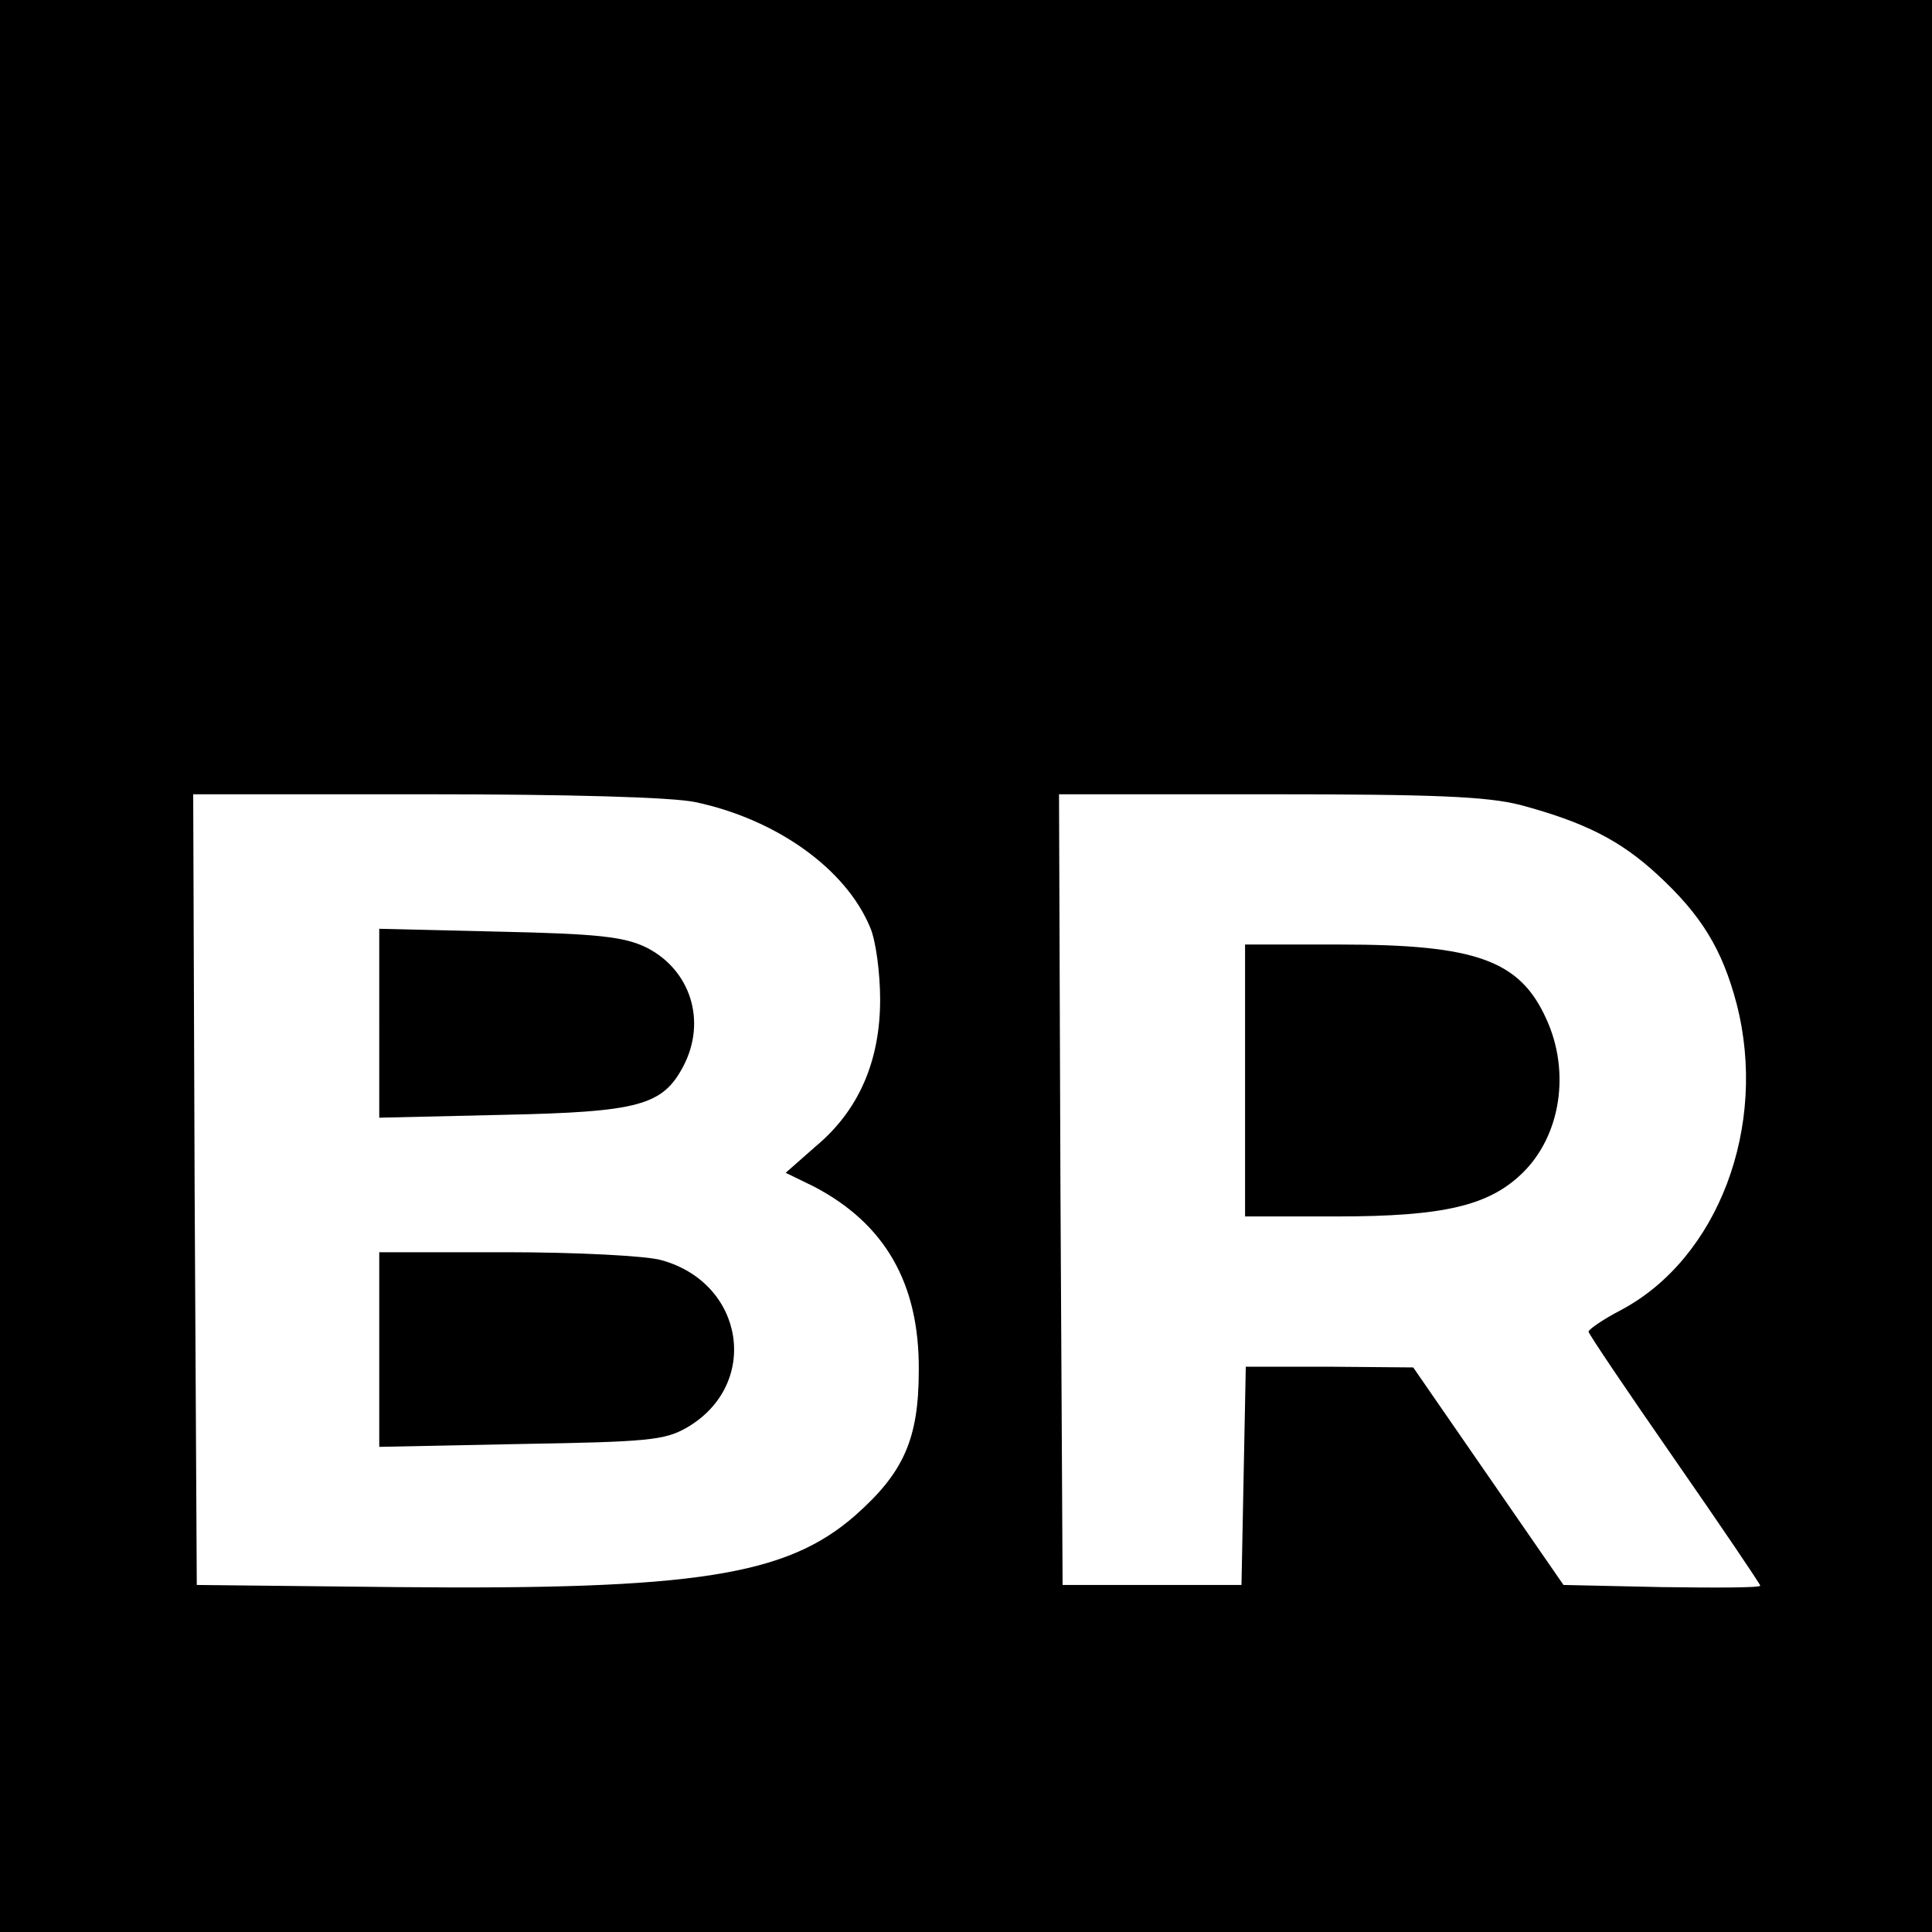
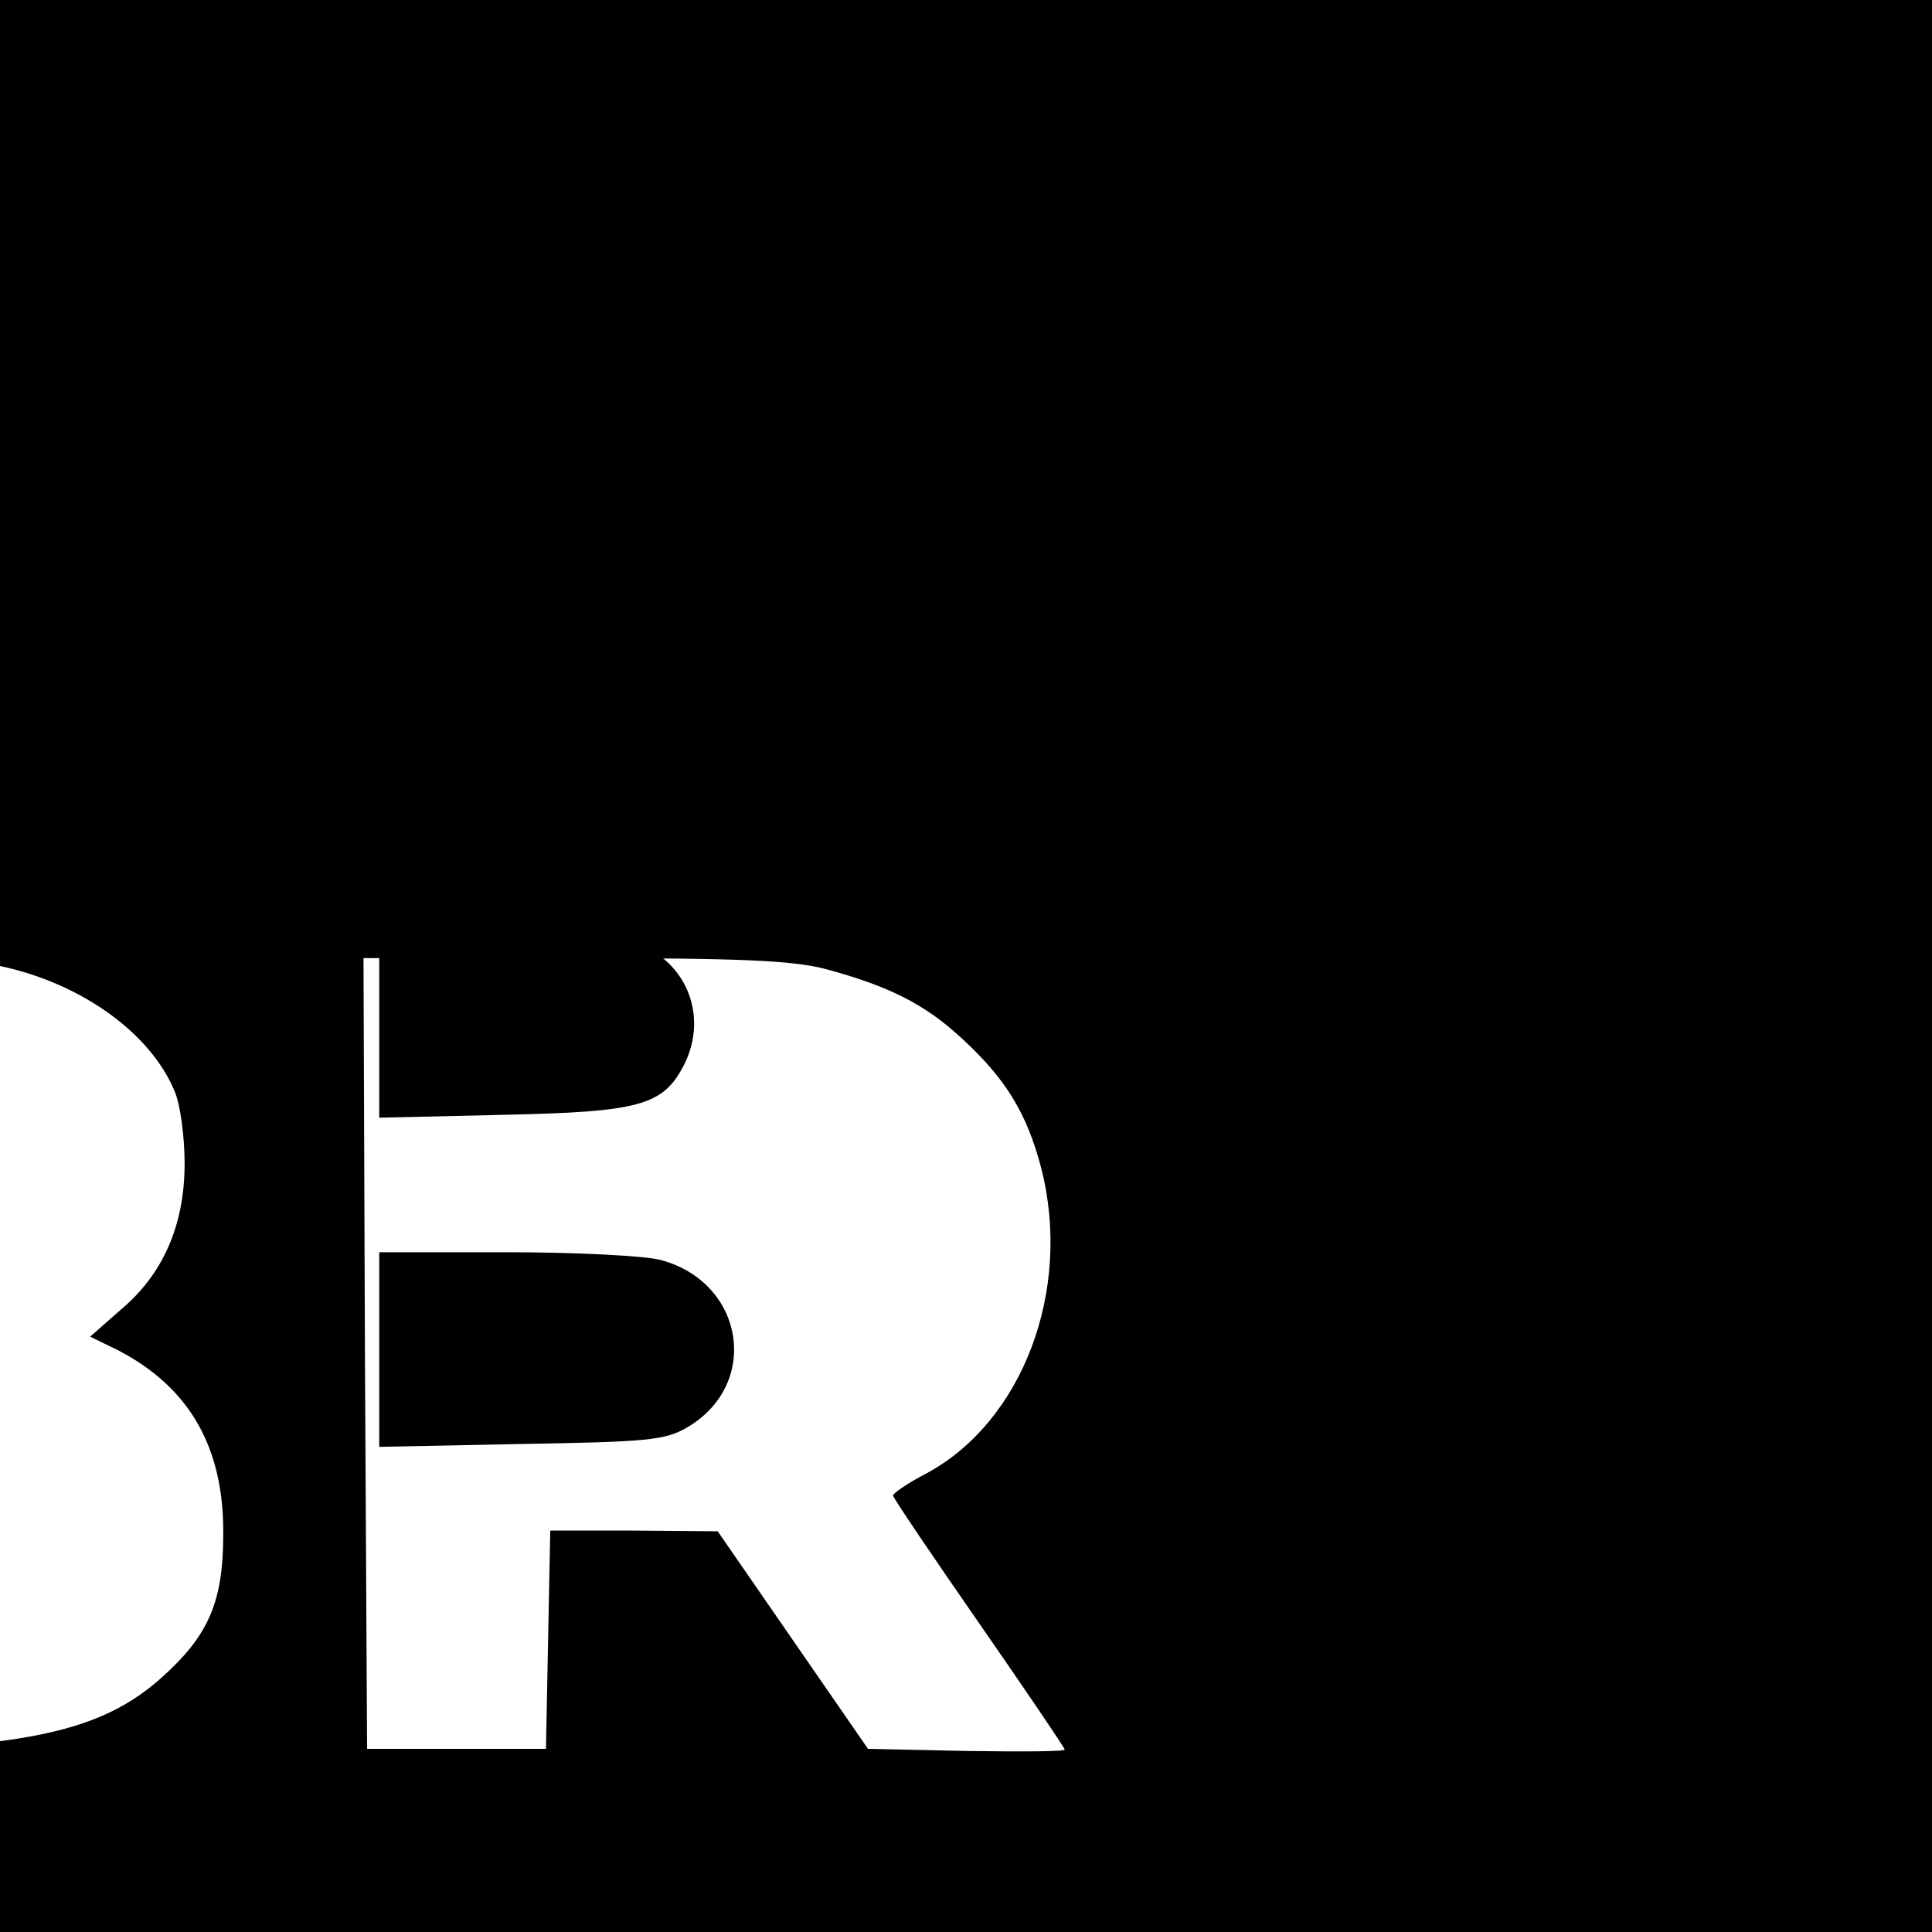
<svg xmlns="http://www.w3.org/2000/svg" version="1.0" width="270pt" height="270pt" viewBox="0 0 270 270" preserveAspectRatio="xMidYMid meet">
  <g transform="translate(0,270) scale(0.1,-0.1)" fill="#000000" stroke="none">
-     <path d="M0 1350 l0 -1350 1350 0 1350 0 0 1350 0 1350 -1350 0 -1350 0 0 -1350z m972 229 c113 -24 210 -93 244 -175 8 -18 14 -64 14 -101 0 -86 -30 -155 -90 -205 l-42 -37 39 -19 c100 -52 148 -136 147 -257 0 -96 -21 -143 -89 -203 -96 -84 -223 -104 -640 -100 l-280 3 -3 553 -2 552 324 0 c201 0 345 -4 378 -11z m1153 -4 c89 -24 139 -49 191 -97 62 -57 91 -105 111 -181 44 -171 -26 -356 -162 -428 -25 -13 -45 -27 -45 -30 0 -3 54 -83 120 -178 66 -95 120 -175 120 -177 0 -3 -62 -3 -137 -2 l-138 3 -105 152 -105 152 -117 1 -117 0 -3 -152 -3 -153 -125 0 -125 0 -3 553 -2 552 293 0 c231 0 305 -3 352 -15z" />
+     <path d="M0 1350 l0 -1350 1350 0 1350 0 0 1350 0 1350 -1350 0 -1350 0 0 -1350z c113 -24 210 -93 244 -175 8 -18 14 -64 14 -101 0 -86 -30 -155 -90 -205 l-42 -37 39 -19 c100 -52 148 -136 147 -257 0 -96 -21 -143 -89 -203 -96 -84 -223 -104 -640 -100 l-280 3 -3 553 -2 552 324 0 c201 0 345 -4 378 -11z m1153 -4 c89 -24 139 -49 191 -97 62 -57 91 -105 111 -181 44 -171 -26 -356 -162 -428 -25 -13 -45 -27 -45 -30 0 -3 54 -83 120 -178 66 -95 120 -175 120 -177 0 -3 -62 -3 -137 -2 l-138 3 -105 152 -105 152 -117 1 -117 0 -3 -152 -3 -153 -125 0 -125 0 -3 553 -2 552 293 0 c231 0 305 -3 352 -15z" />
    <path d="M530 1270 l0 -132 173 4 c190 4 223 13 252 68 33 63 10 135 -52 166 -31 15 -68 19 -205 22 l-168 4 0 -132z" />
    <path d="M530 814 l0 -136 198 4 c176 3 201 5 232 23 103 60 81 202 -36 234 -21 6 -119 11 -216 11 l-178 0 0 -136z" />
-     <path d="M1740 1190 l0 -190 128 0 c150 0 213 15 260 61 53 52 67 141 33 215 -37 82 -98 104 -288 104 l-133 0 0 -190z" />
  </g>
</svg>